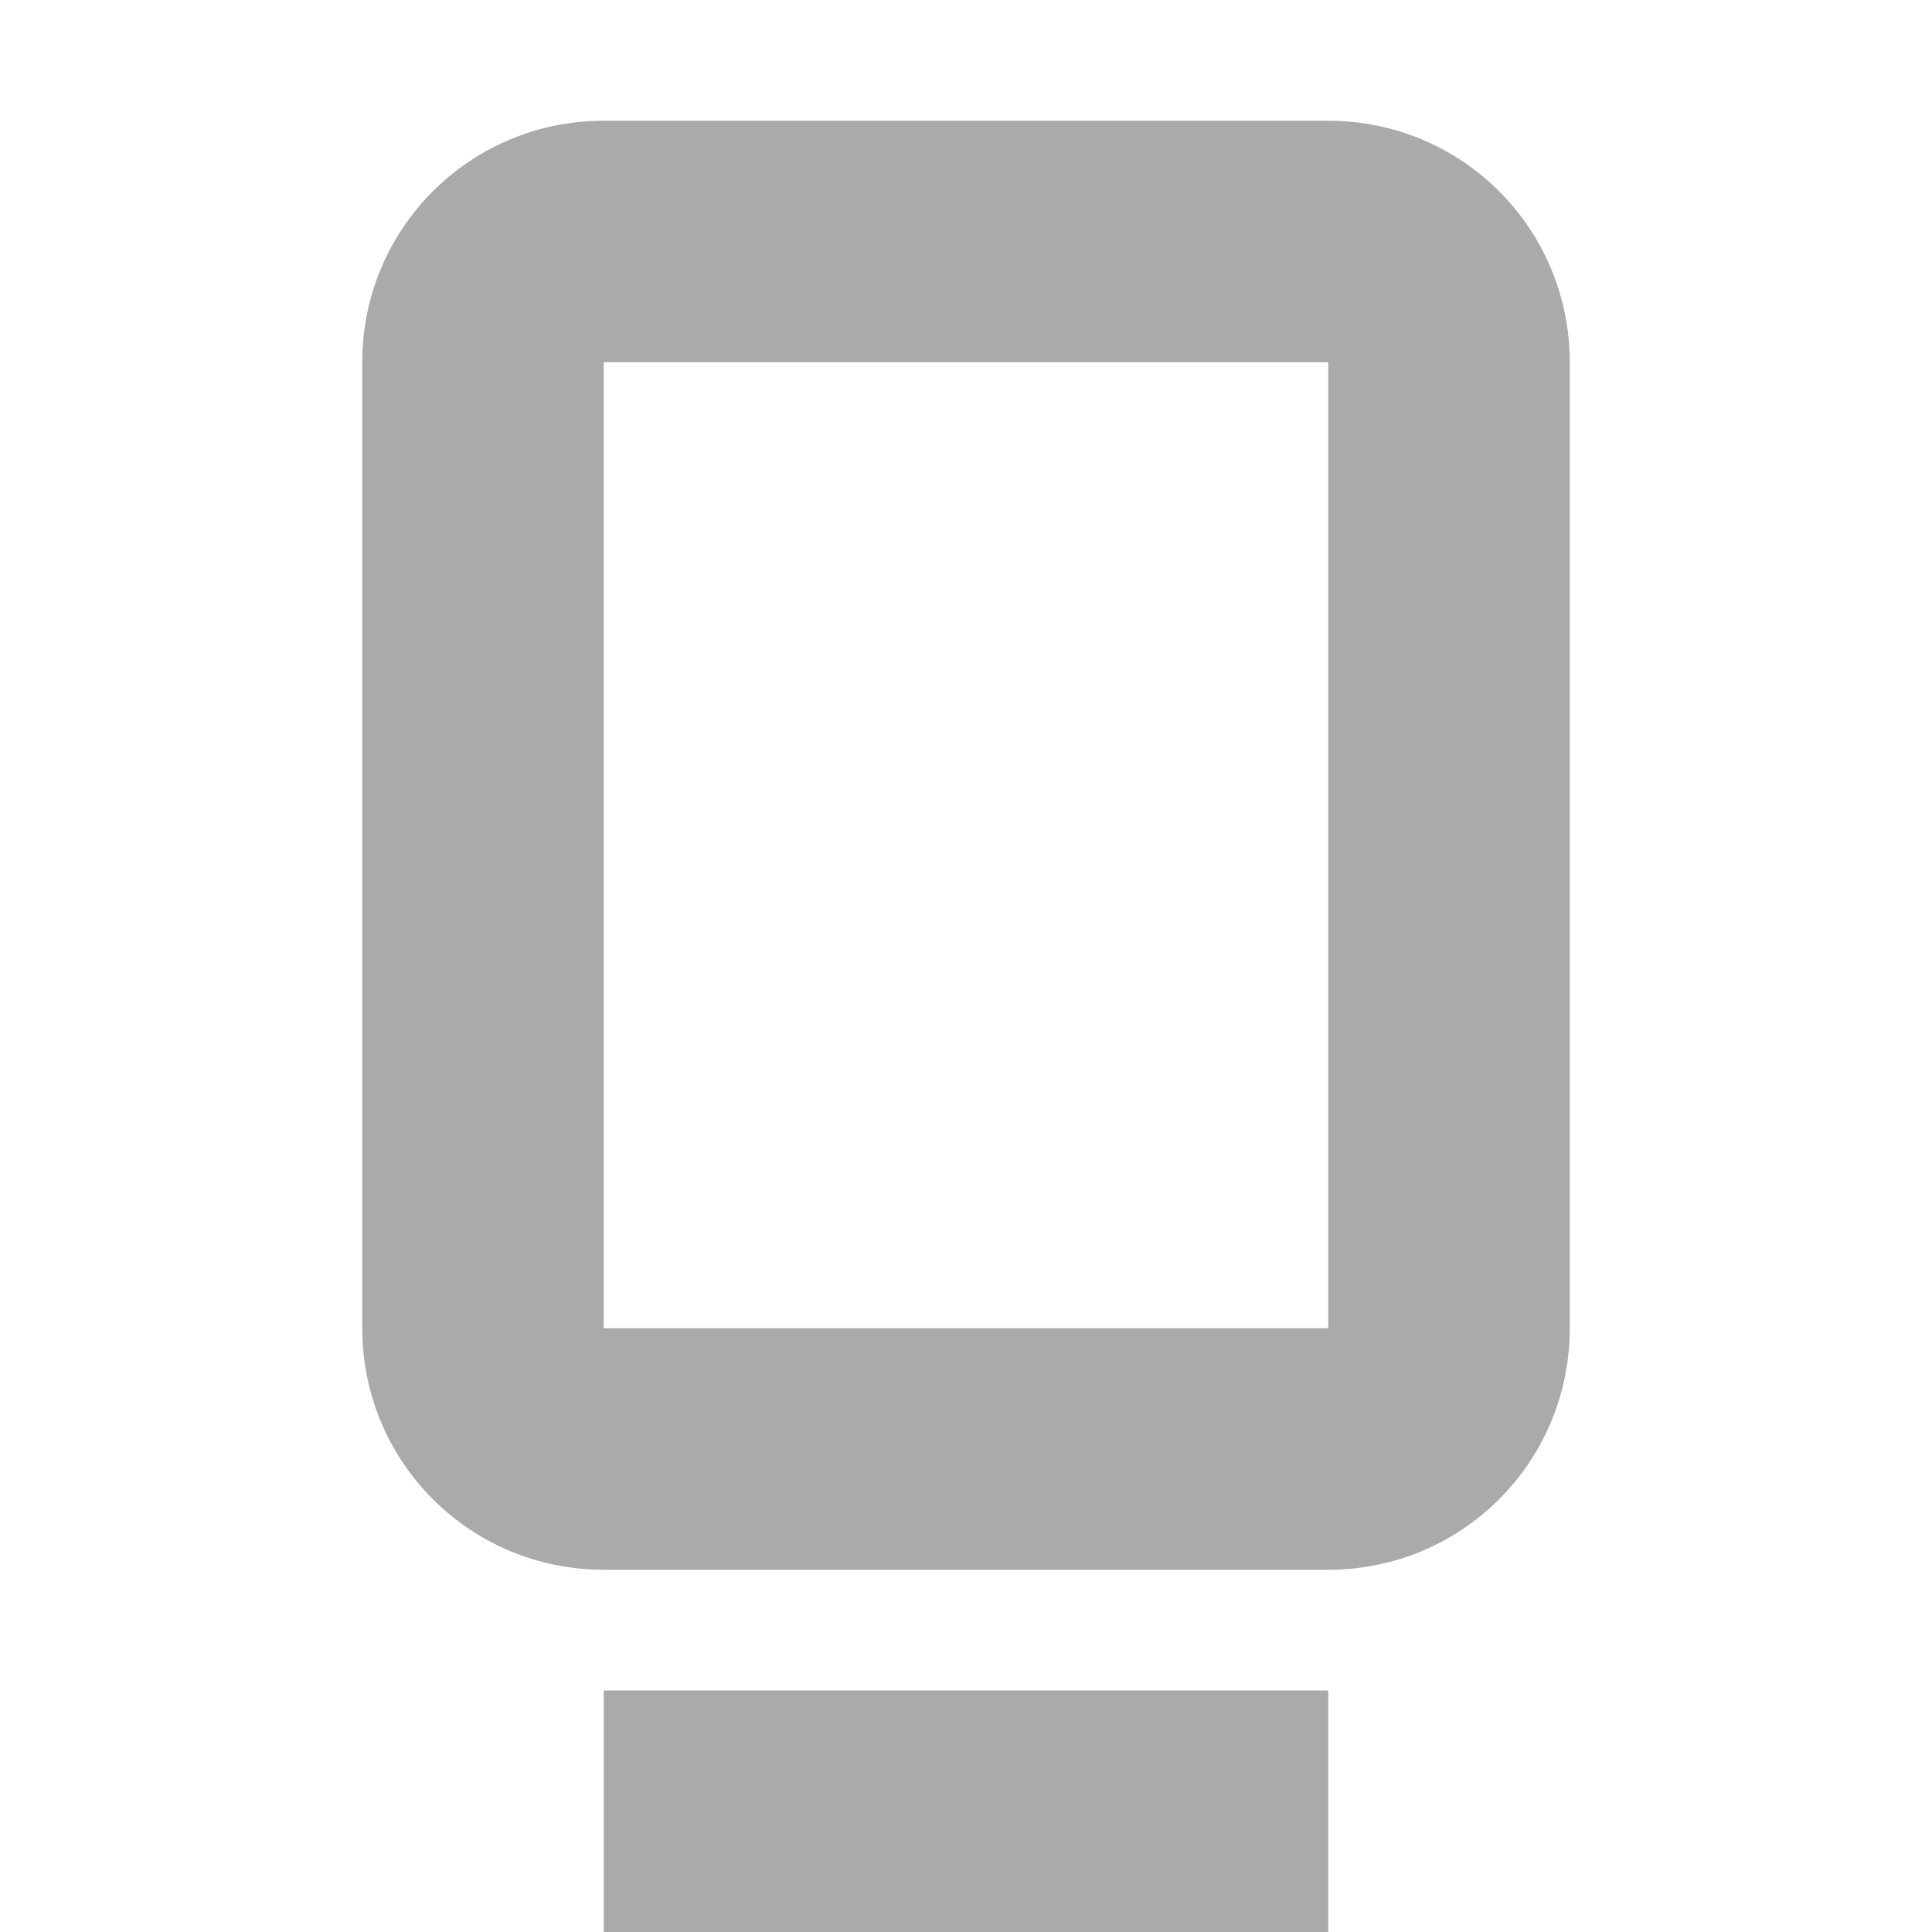
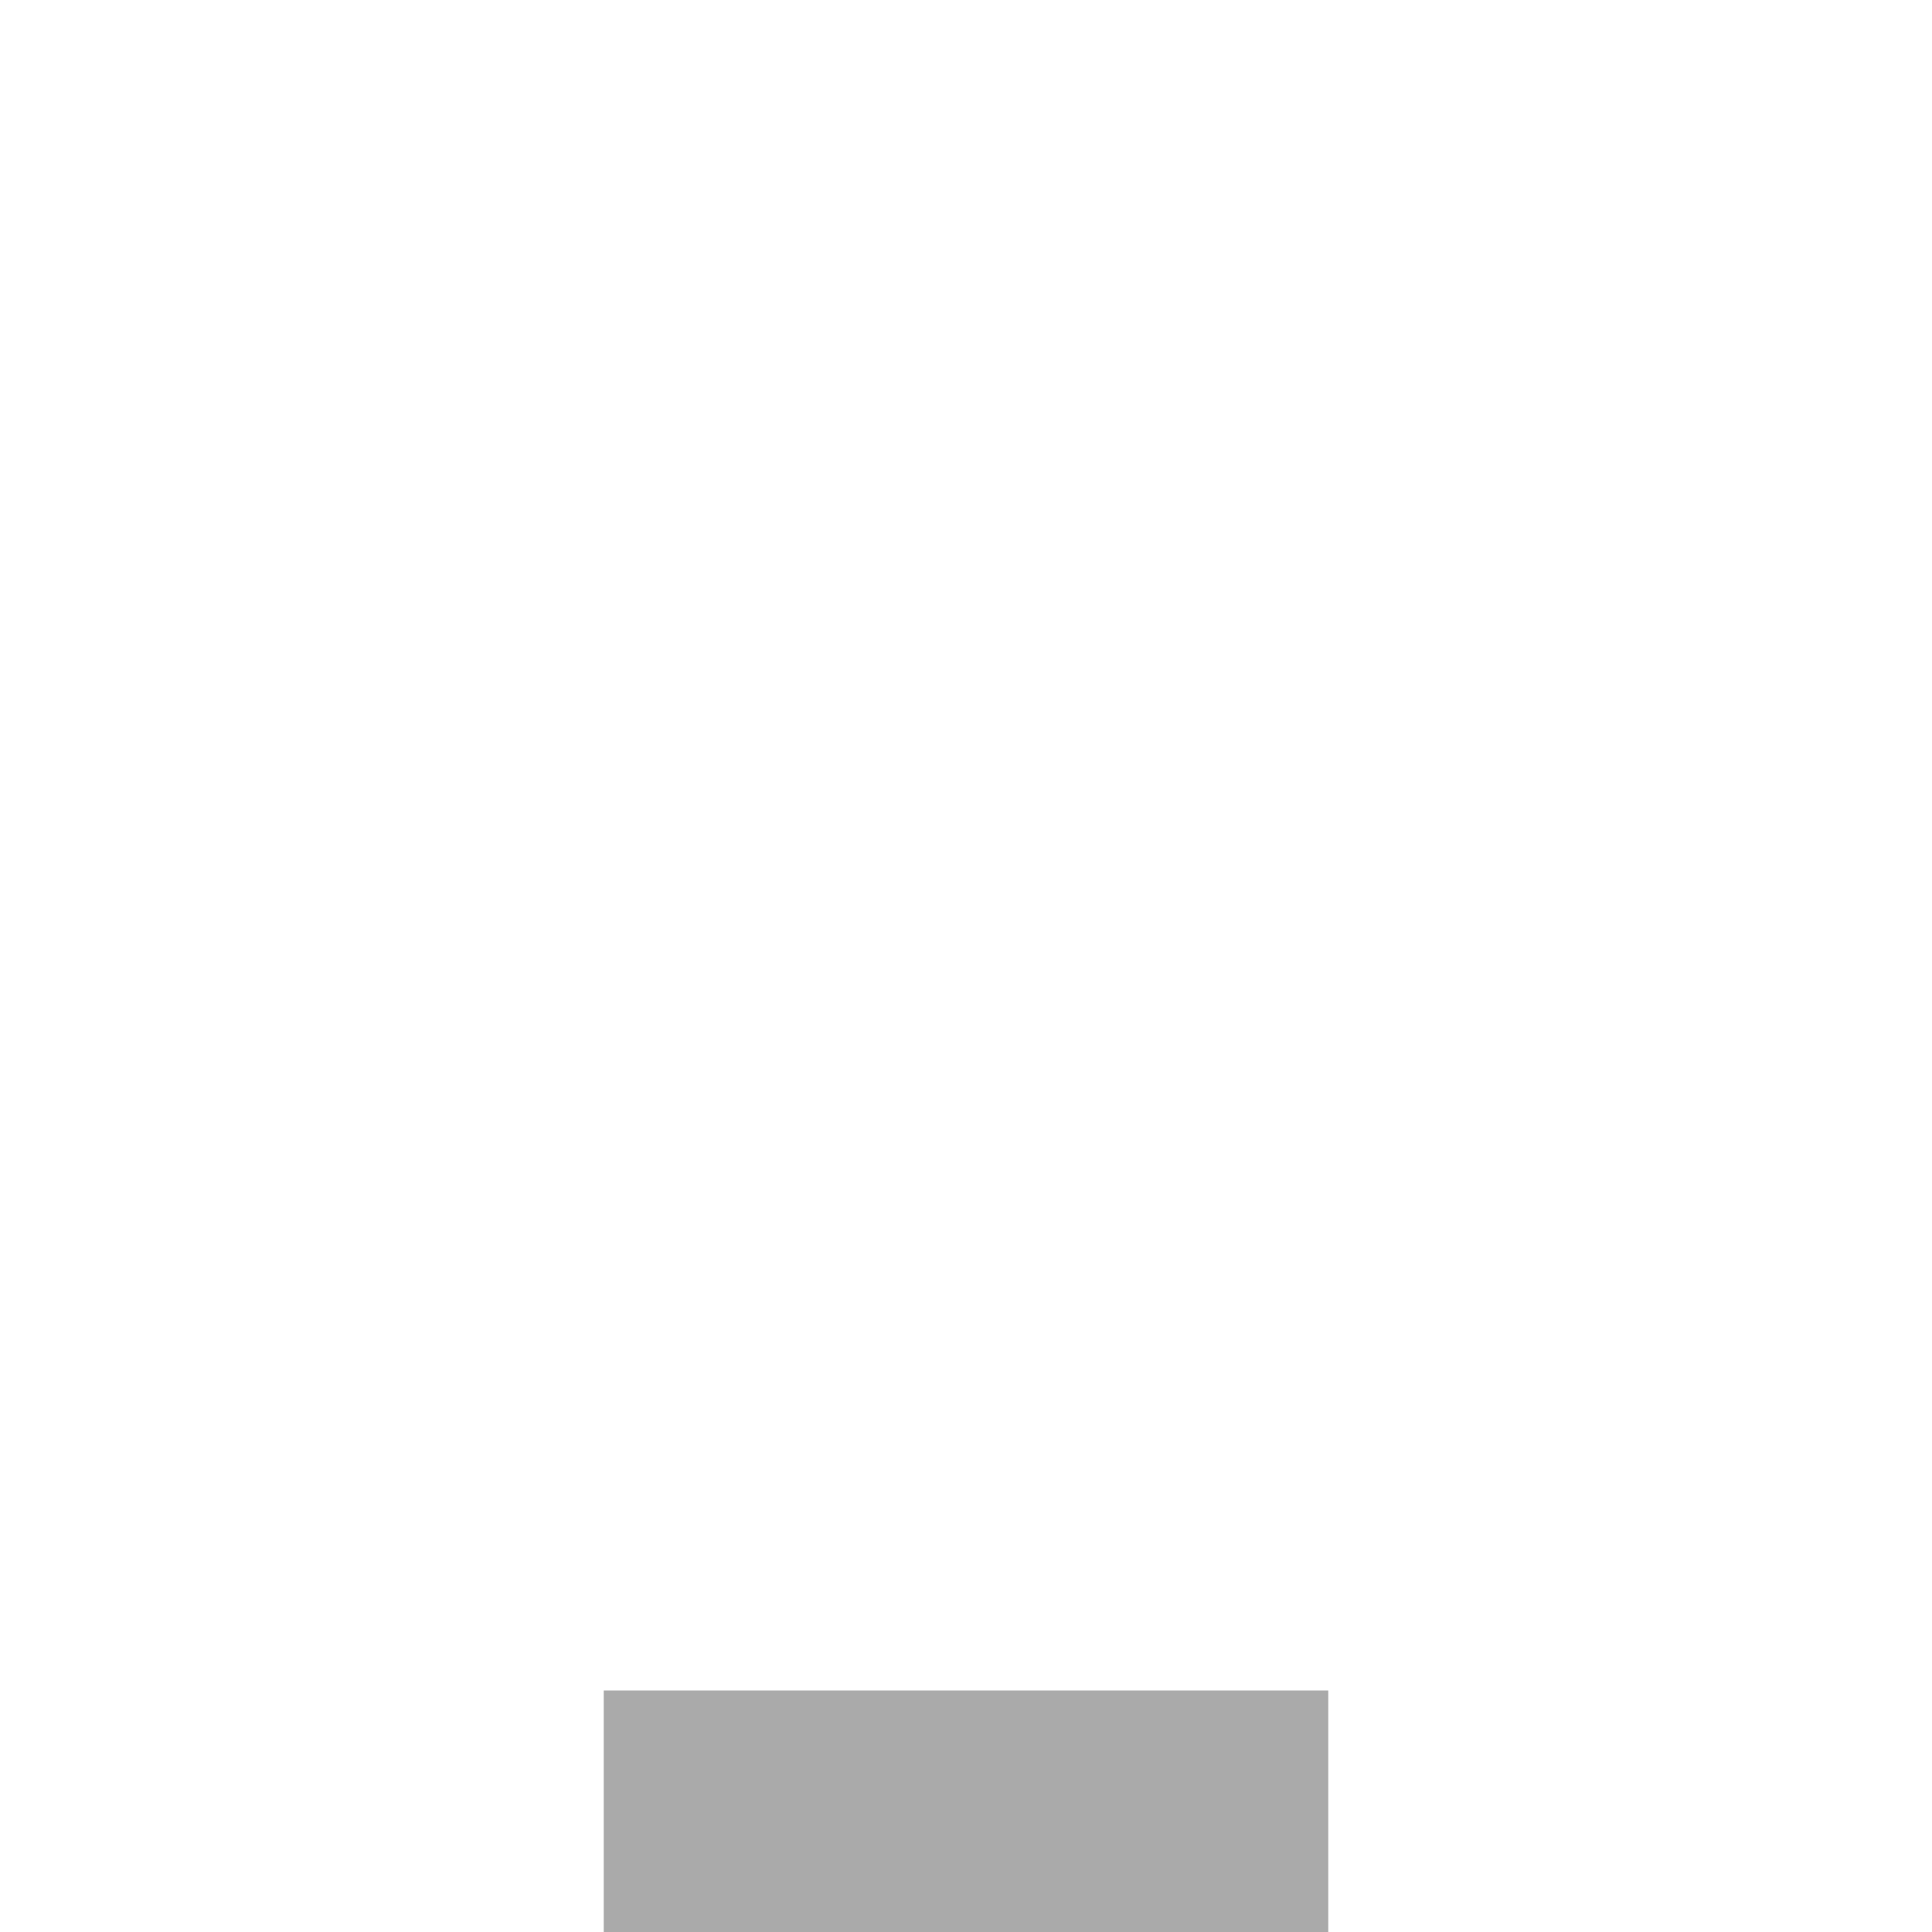
<svg xmlns="http://www.w3.org/2000/svg" width="16" height="16" version="1.1">
  <path d="m5 14v2h6v-2z" fill="#aaaaaa" />
-   <path d="m5 1c-1.108 0-2 0.892-2 2v8c0 1.108 0.892 2 2 2h6c1.108 0 2-0.892 2-2v-8c0-1.108-0.892-2-2-2zm0 2h6v8h-6z" fill="#aaaaaa" stroke-linecap="square" stroke-width="4" style="paint-order:fill markers stroke" />
</svg>